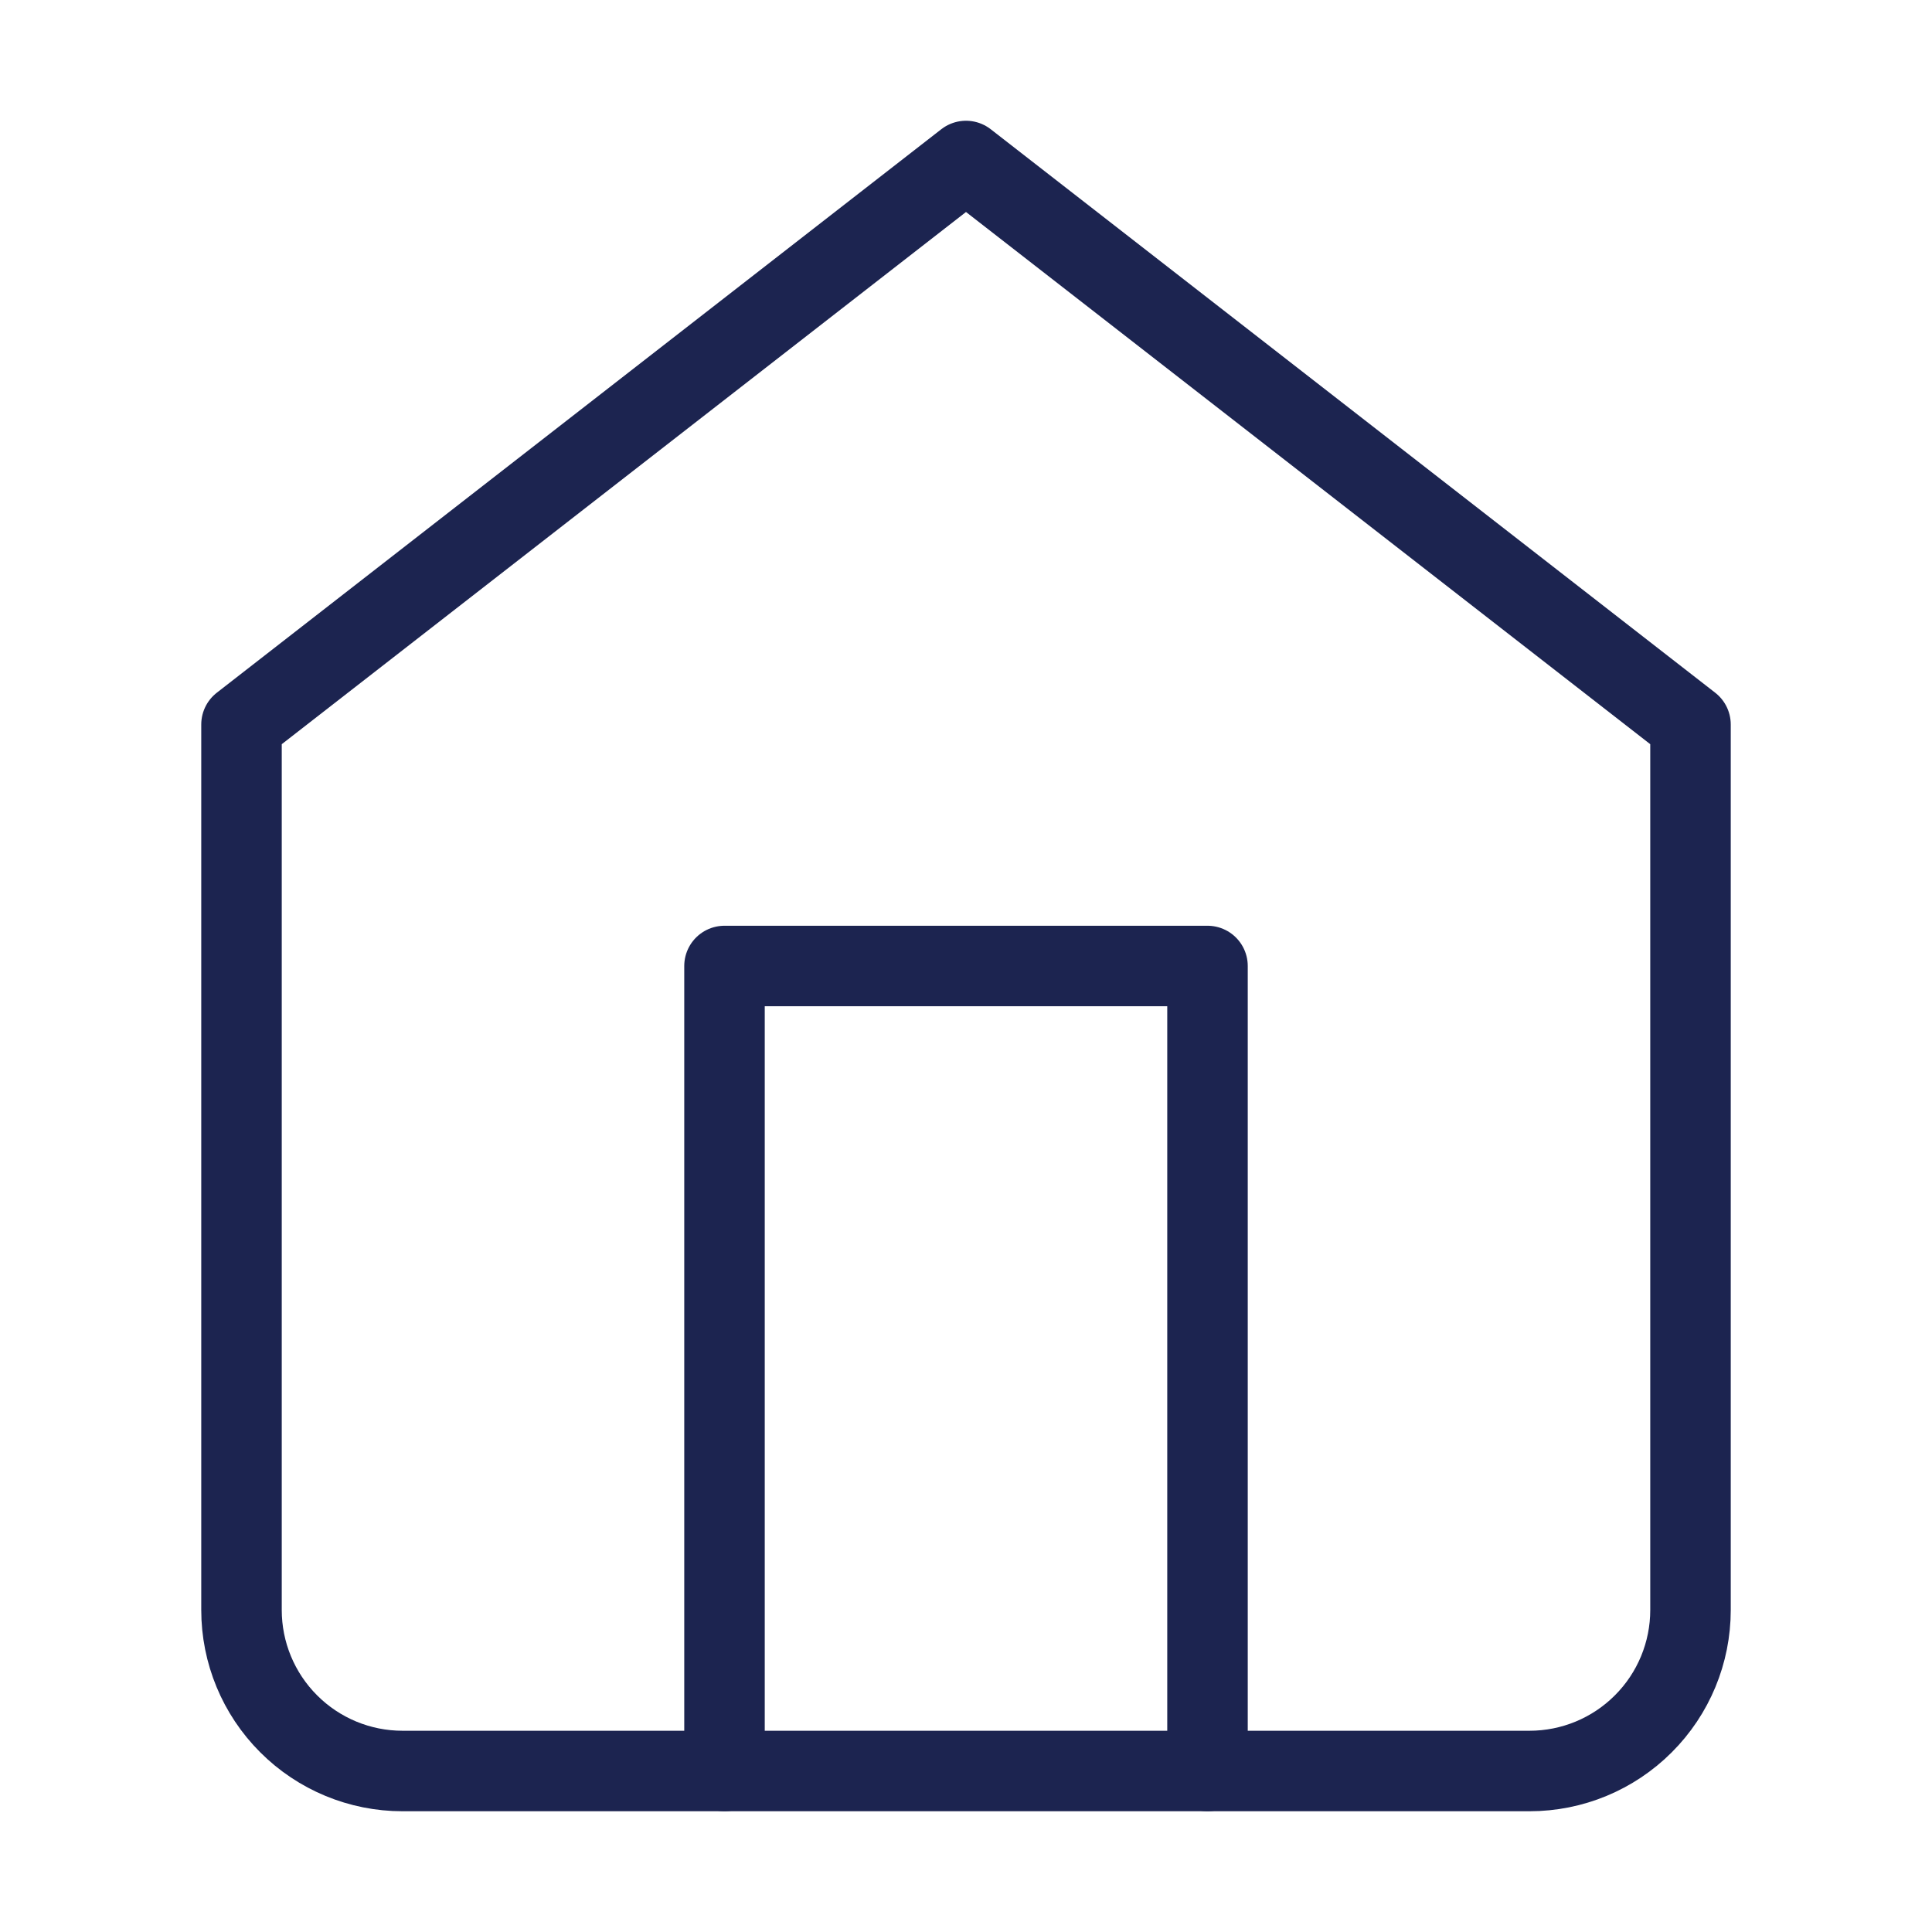
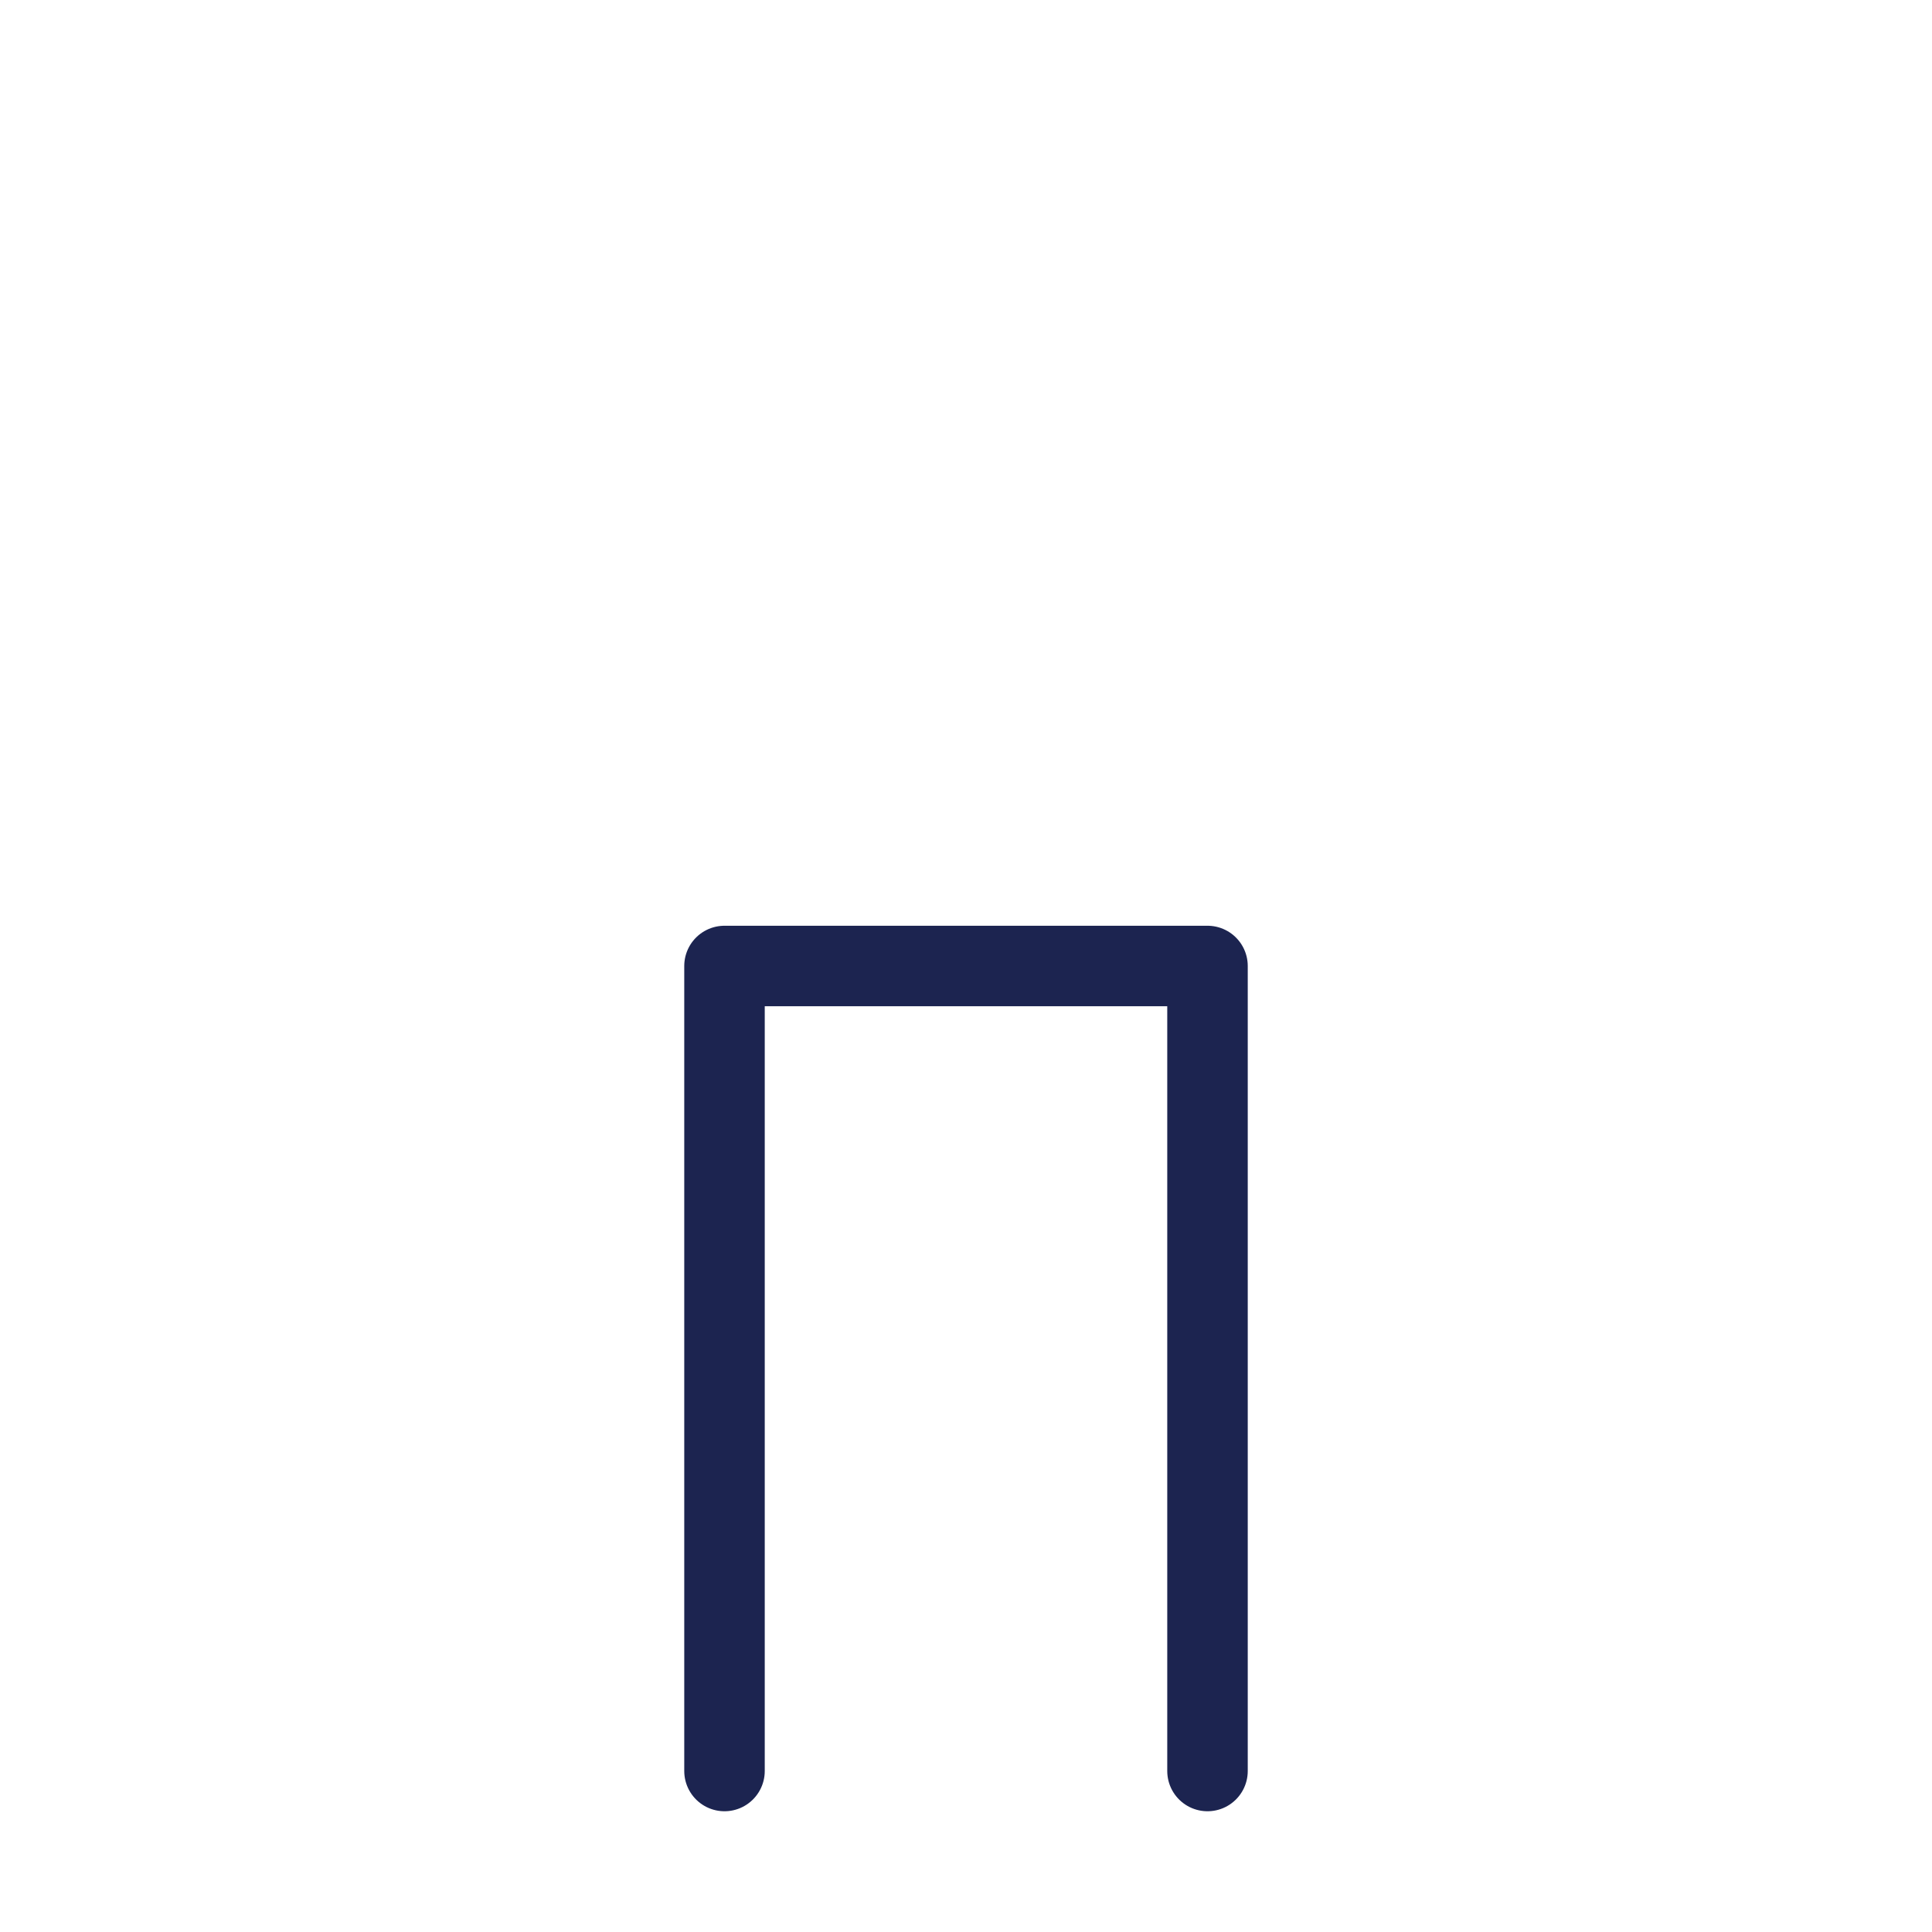
<svg xmlns="http://www.w3.org/2000/svg" width="48" height="48" viewBox="0 0 48 48" fill="none">
-   <path d="M6 18L24 4L42 18V40C42 41.061 41.579 42.078 40.828 42.828C40.078 43.579 39.061 44 38 44H10C8.939 44 7.922 43.579 7.172 42.828C6.421 42.078 6 41.061 6 40V18Z" stroke="#1C2450" stroke-width="2" stroke-linecap="round" stroke-linejoin="round" />
  <path d="M18 44V24H30V44" stroke="#1C2450" stroke-width="2" stroke-linecap="round" stroke-linejoin="round" />
</svg>